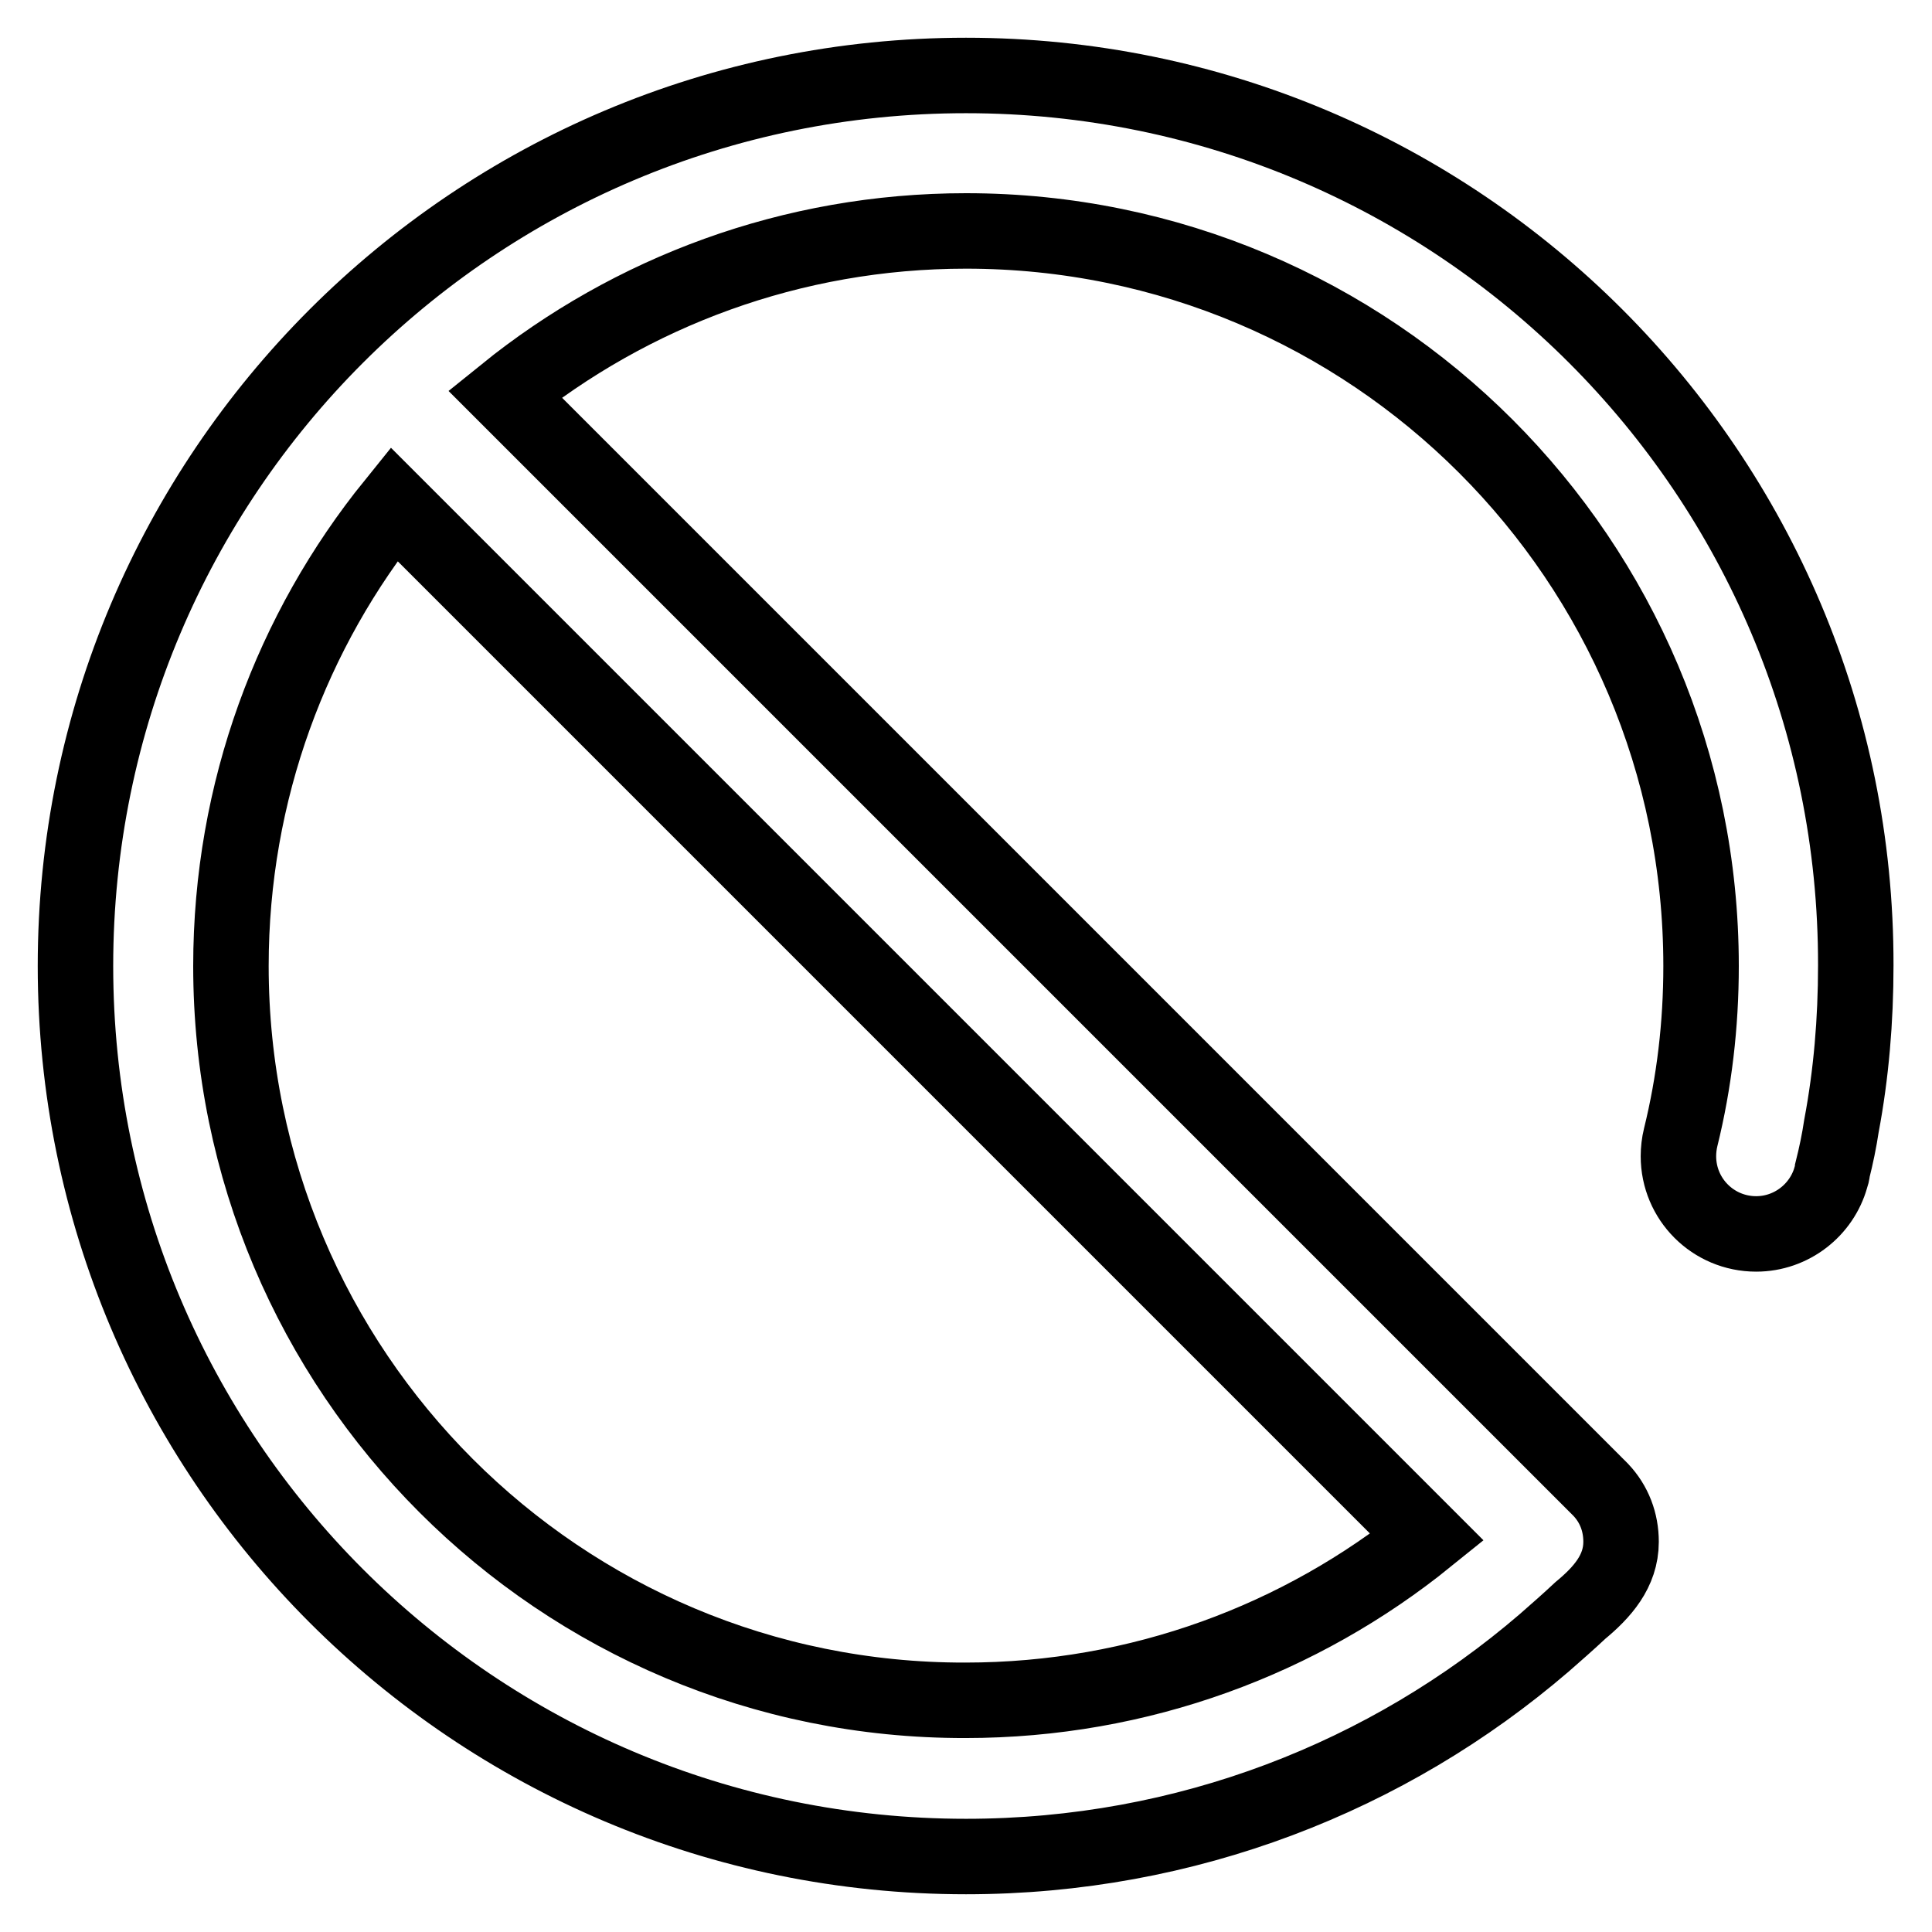
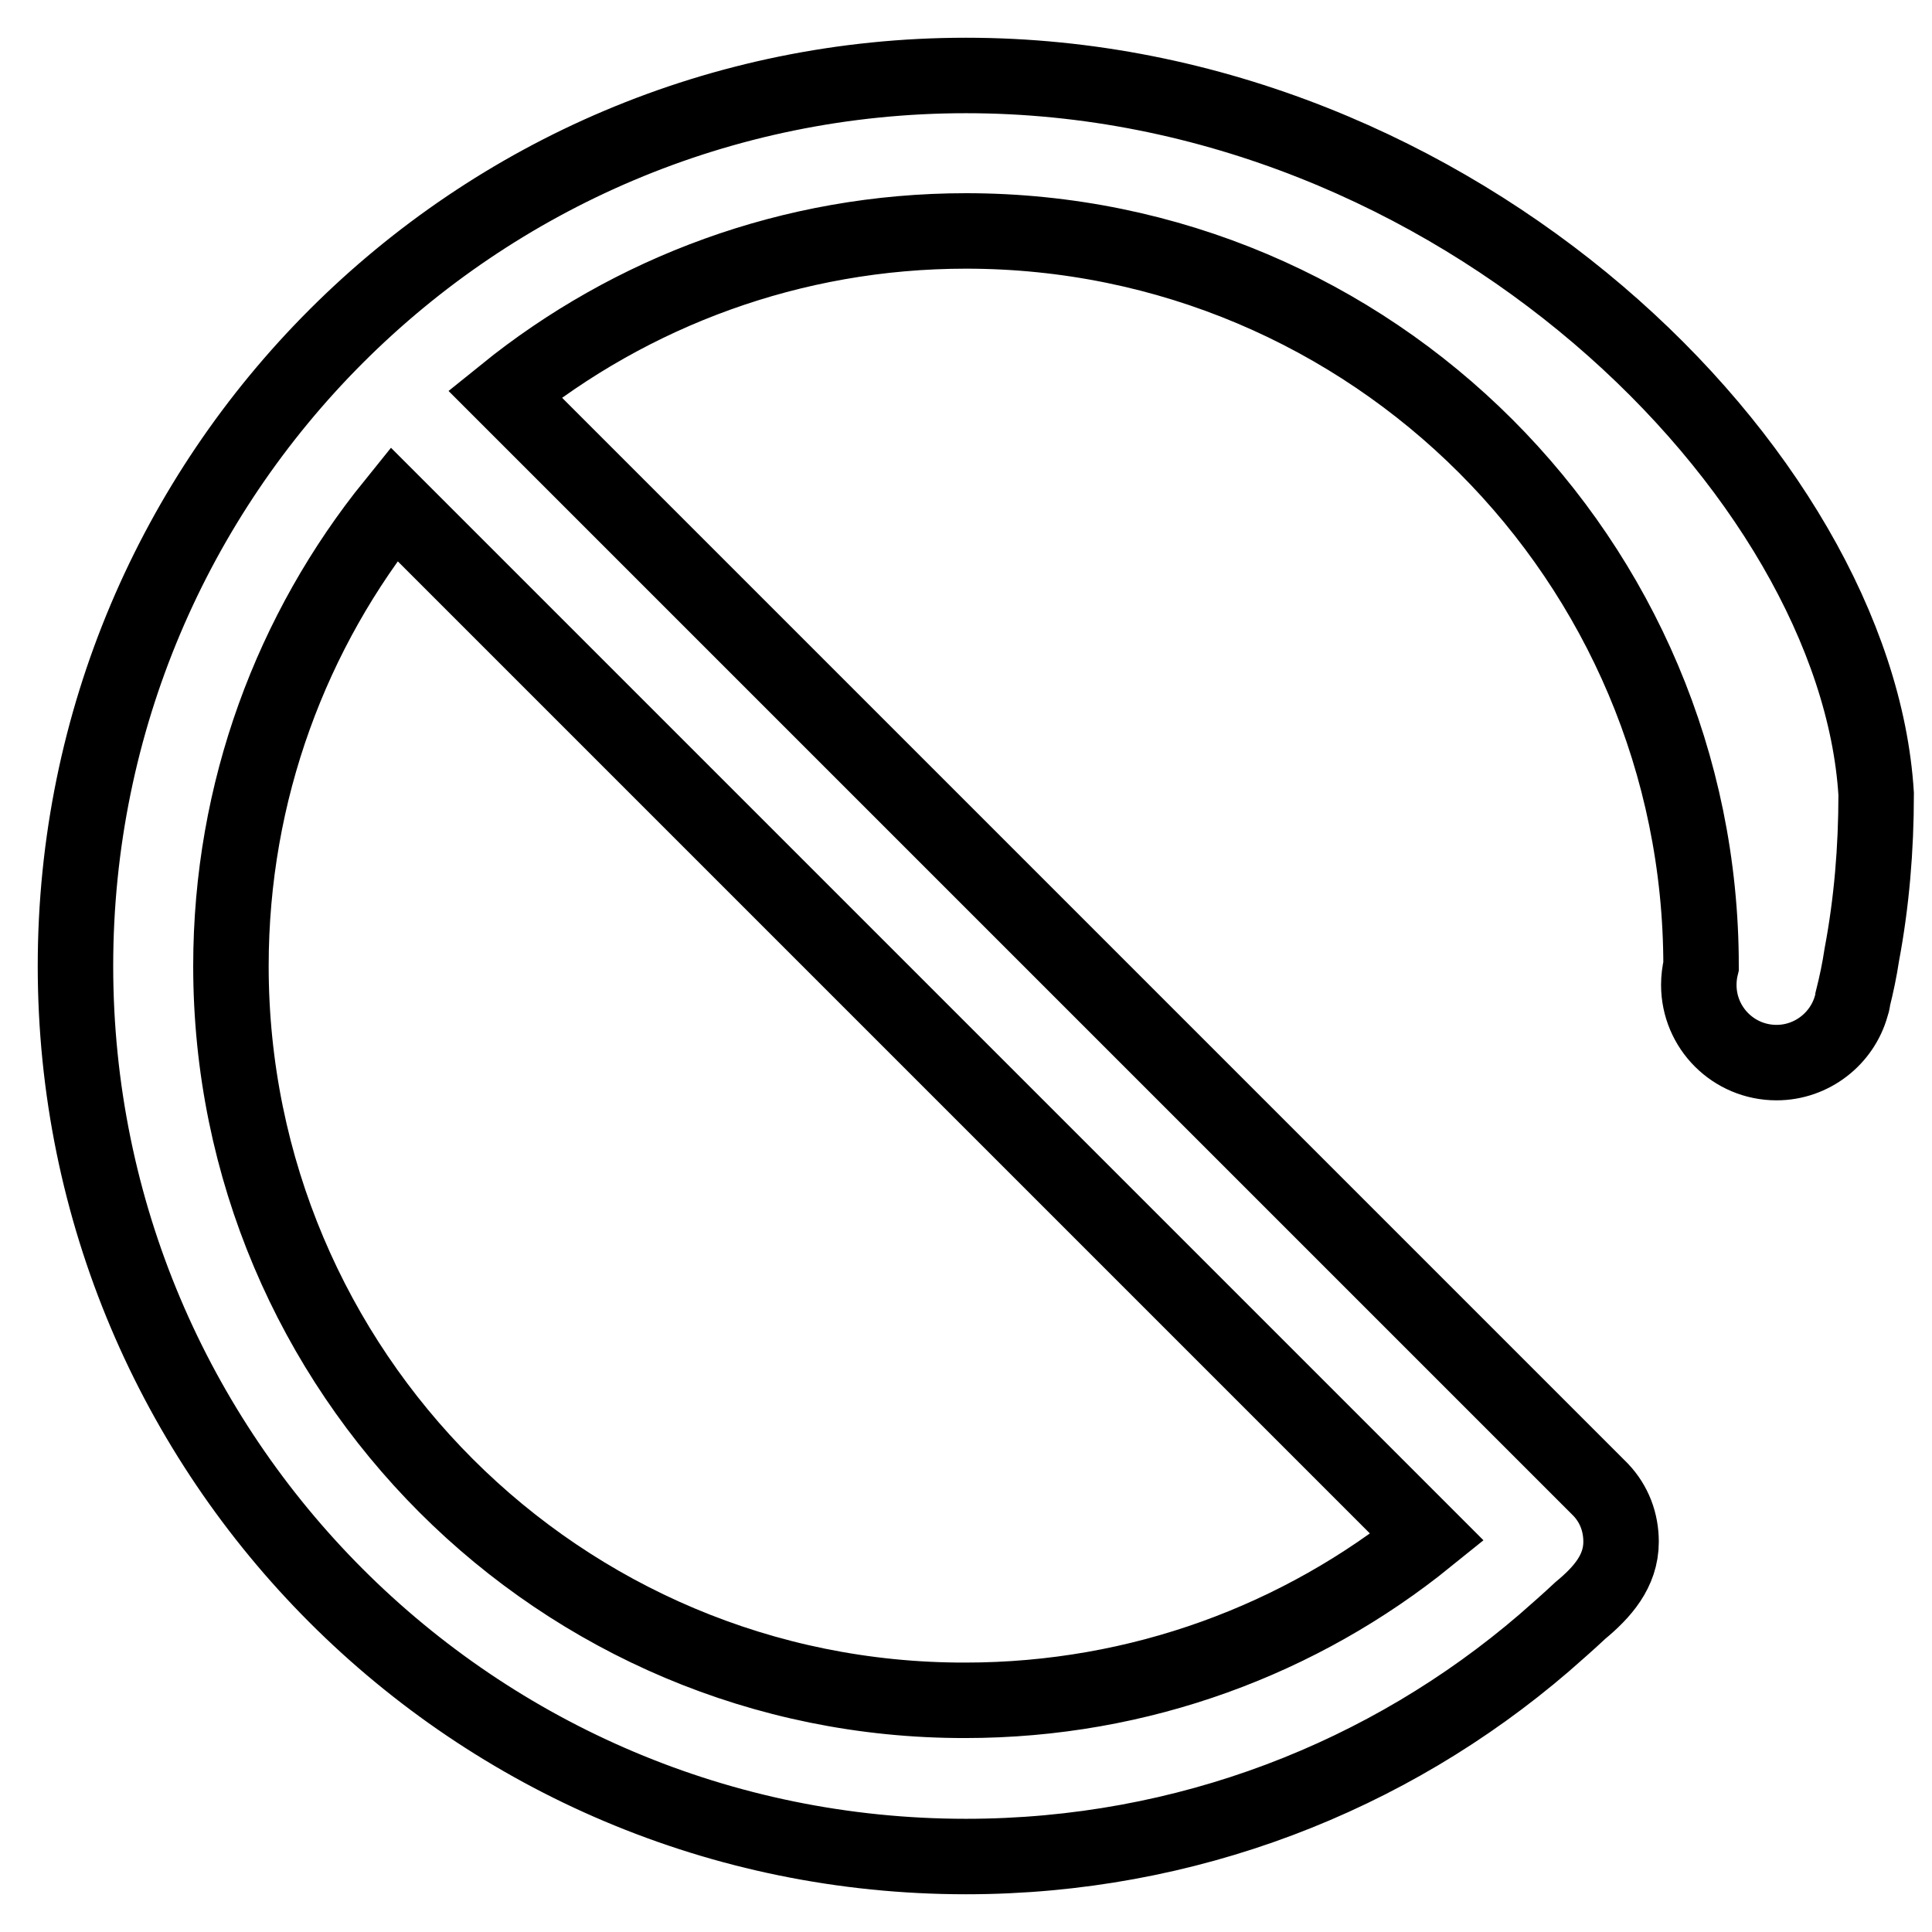
<svg xmlns="http://www.w3.org/2000/svg" version="1.1" x="0px" y="0px" viewBox="0 0 256 256" enable-background="new 0 0 256 256" xml:space="preserve">
  <g>
-     <path stroke-width="10" fill-opacity="0" stroke="#000000" d="M128,10C62.8,10,10,62.8,10,128c0,65.2,52.8,118,118,118c29.2,0,56-10.6,76.6-28.3c1.6-1.4,3.2-2.8,4.8-4.3 c2.9-2.4,5.4-5.2,5.4-9.1c0-2.6-0.9-5-2.7-6.9l0,0l-0.1-0.1c-0.2-0.2-0.4-0.4-0.6-0.6L66.9,52.2c16.7-13.5,38-21.6,61.1-21.6 c53.8,0,97.4,43.6,97.4,97.4c0,7.8-0.9,15.4-2.7,22.7l0,0c-0.2,0.8-0.3,1.7-0.3,2.5c0,5.7,4.6,10.3,10.3,10.3 c4.7,0,8.7-3.2,9.9-7.5h0l0,0c0.1-0.3,0.2-0.6,0.2-0.9c0.5-2,0.9-3.9,1.2-5.9c1.3-6.9,1.9-14,1.9-21.3C246,62.8,193.2,10,128,10 L128,10z M30.6,128c0-23.2,8.1-44.5,21.6-61.2l136.9,136.9c-16.7,13.5-38,21.6-61.2,21.6C74.2,225.4,30.6,181.8,30.6,128L30.6,128z " />
+     <path stroke-width="10" fill-opacity="0" stroke="#000000" d="M128,10C62.8,10,10,62.8,10,128c0,65.2,52.8,118,118,118c29.2,0,56-10.6,76.6-28.3c1.6-1.4,3.2-2.8,4.8-4.3 c2.9-2.4,5.4-5.2,5.4-9.1c0-2.6-0.9-5-2.7-6.9l0,0l-0.1-0.1c-0.2-0.2-0.4-0.4-0.6-0.6L66.9,52.2c16.7-13.5,38-21.6,61.1-21.6 c53.8,0,97.4,43.6,97.4,97.4l0,0c-0.2,0.8-0.3,1.7-0.3,2.5c0,5.7,4.6,10.3,10.3,10.3 c4.7,0,8.7-3.2,9.9-7.5h0l0,0c0.1-0.3,0.2-0.6,0.2-0.9c0.5-2,0.9-3.9,1.2-5.9c1.3-6.9,1.9-14,1.9-21.3C246,62.8,193.2,10,128,10 L128,10z M30.6,128c0-23.2,8.1-44.5,21.6-61.2l136.9,136.9c-16.7,13.5-38,21.6-61.2,21.6C74.2,225.4,30.6,181.8,30.6,128L30.6,128z " />
  </g>
</svg>